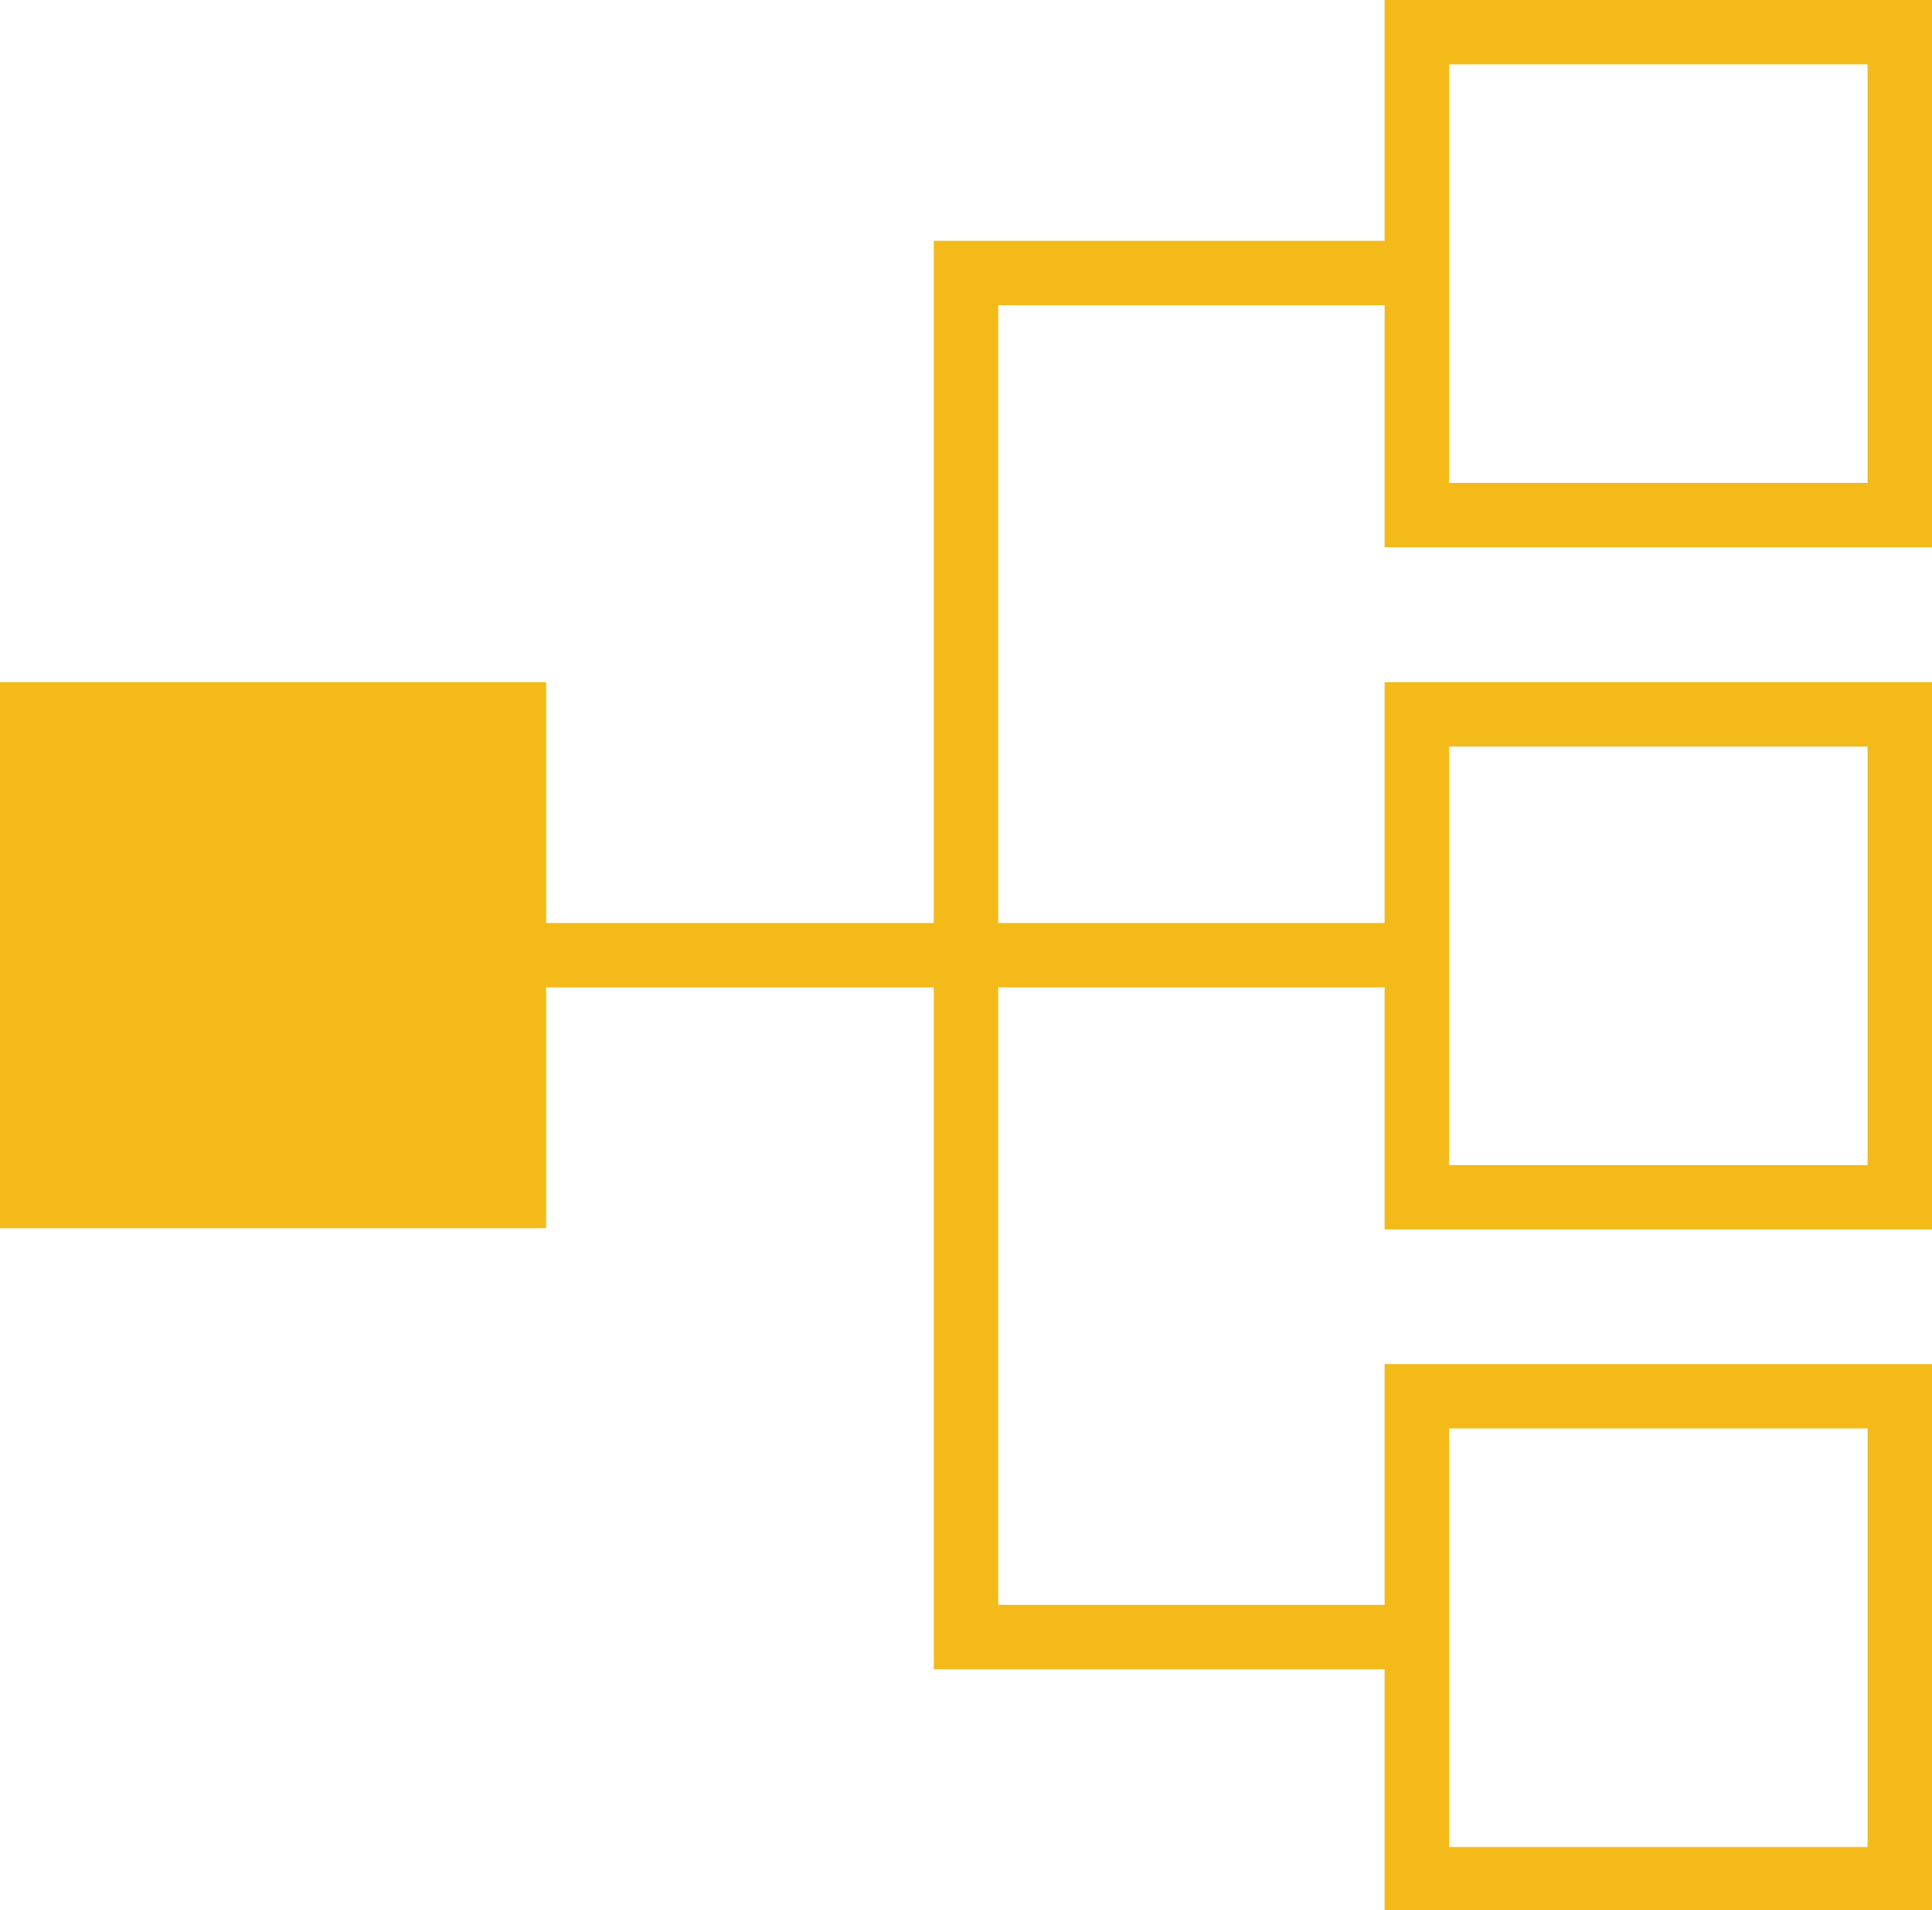
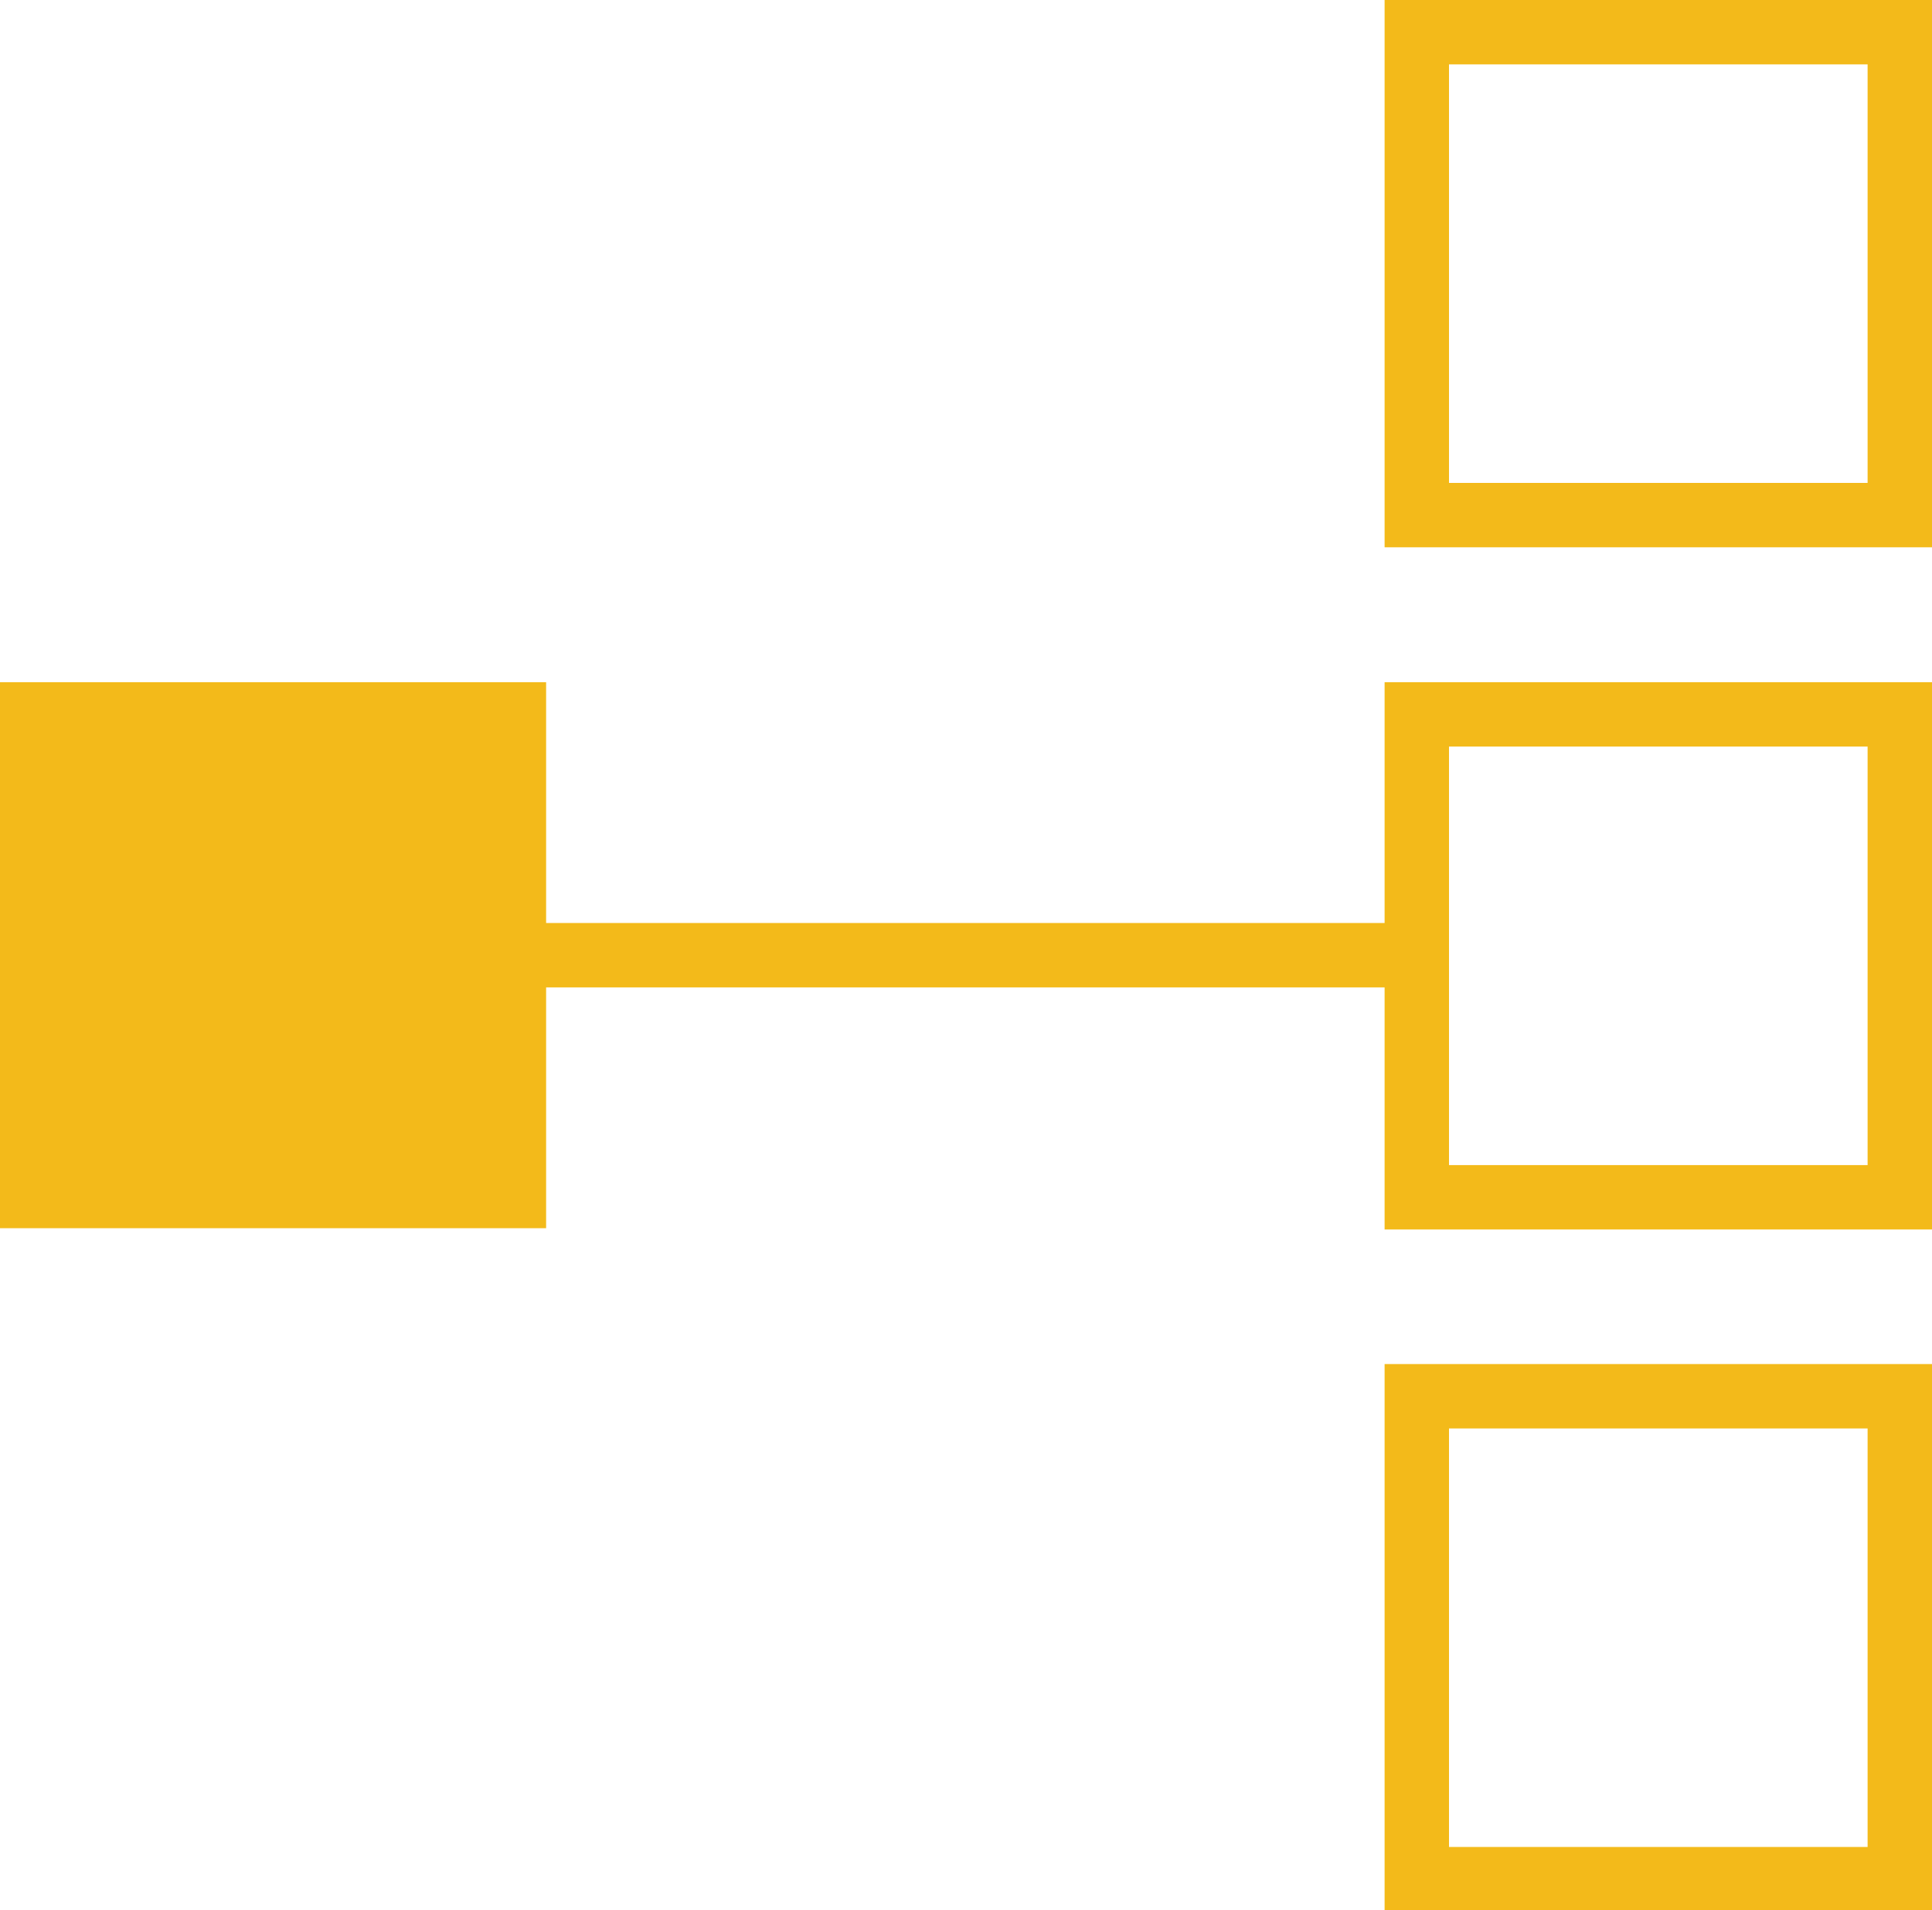
<svg xmlns="http://www.w3.org/2000/svg" viewBox="0 0 60 59.33">
  <defs>
    <style>.cls-1{fill:#f3ba1a;}.cls-2{fill:none;stroke:#f3ba1a;stroke-miterlimit:10;stroke-width:2px;}</style>
  </defs>
  <title>Asset 34</title>
  <g id="Layer_2" data-name="Layer 2">
    <g id="icons">
      <rect class="cls-1" y="21.19" width="16.96" height="16.96" />
      <path class="cls-1" d="M58,2V15H45V2H58m2-2H43V17H60V0Z" />
      <path class="cls-1" d="M58,23.19v13H45v-13H58m2-2H43v17H60v-17Z" />
      <path class="cls-1" d="M58,44.37v13H45v-13H58m2-2H43v17H60v-17Z" />
-       <polyline class="cls-2" points="43.74 8.48 30 8.48 30 50.85 43.74 50.85" />
      <line class="cls-2" x1="14.58" y1="29.67" x2="43.04" y2="29.67" />
    </g>
  </g>
</svg>